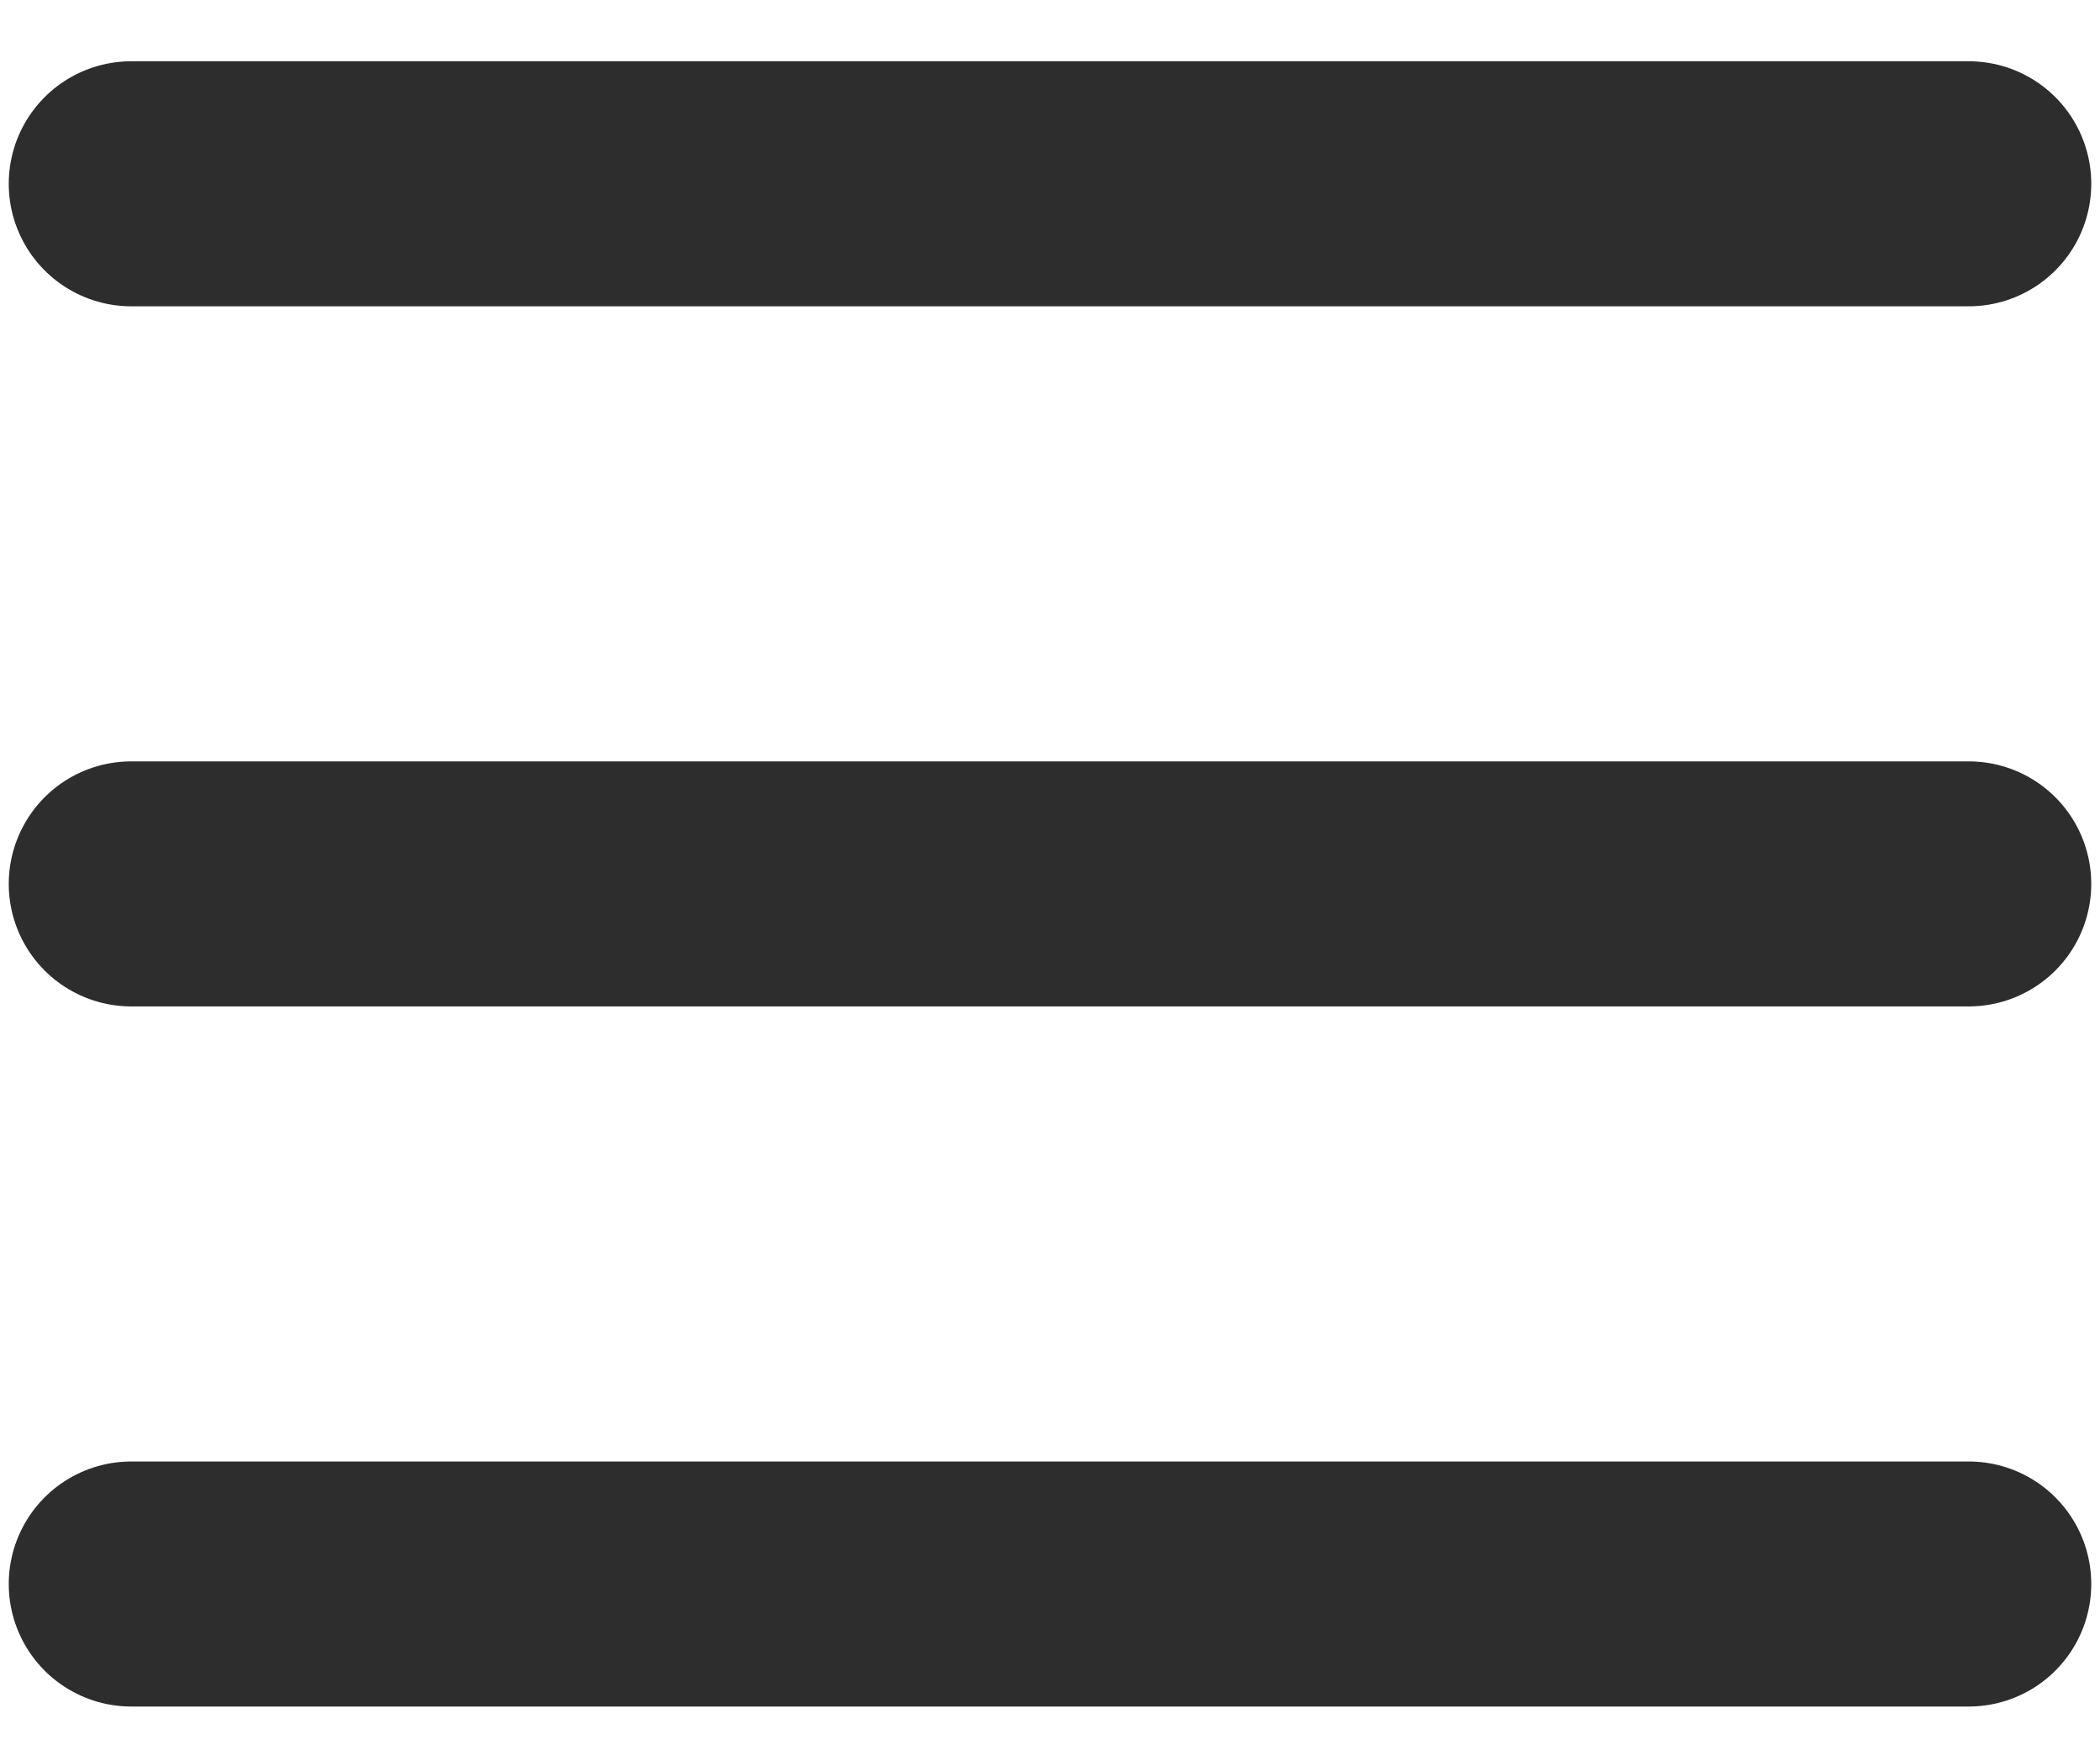
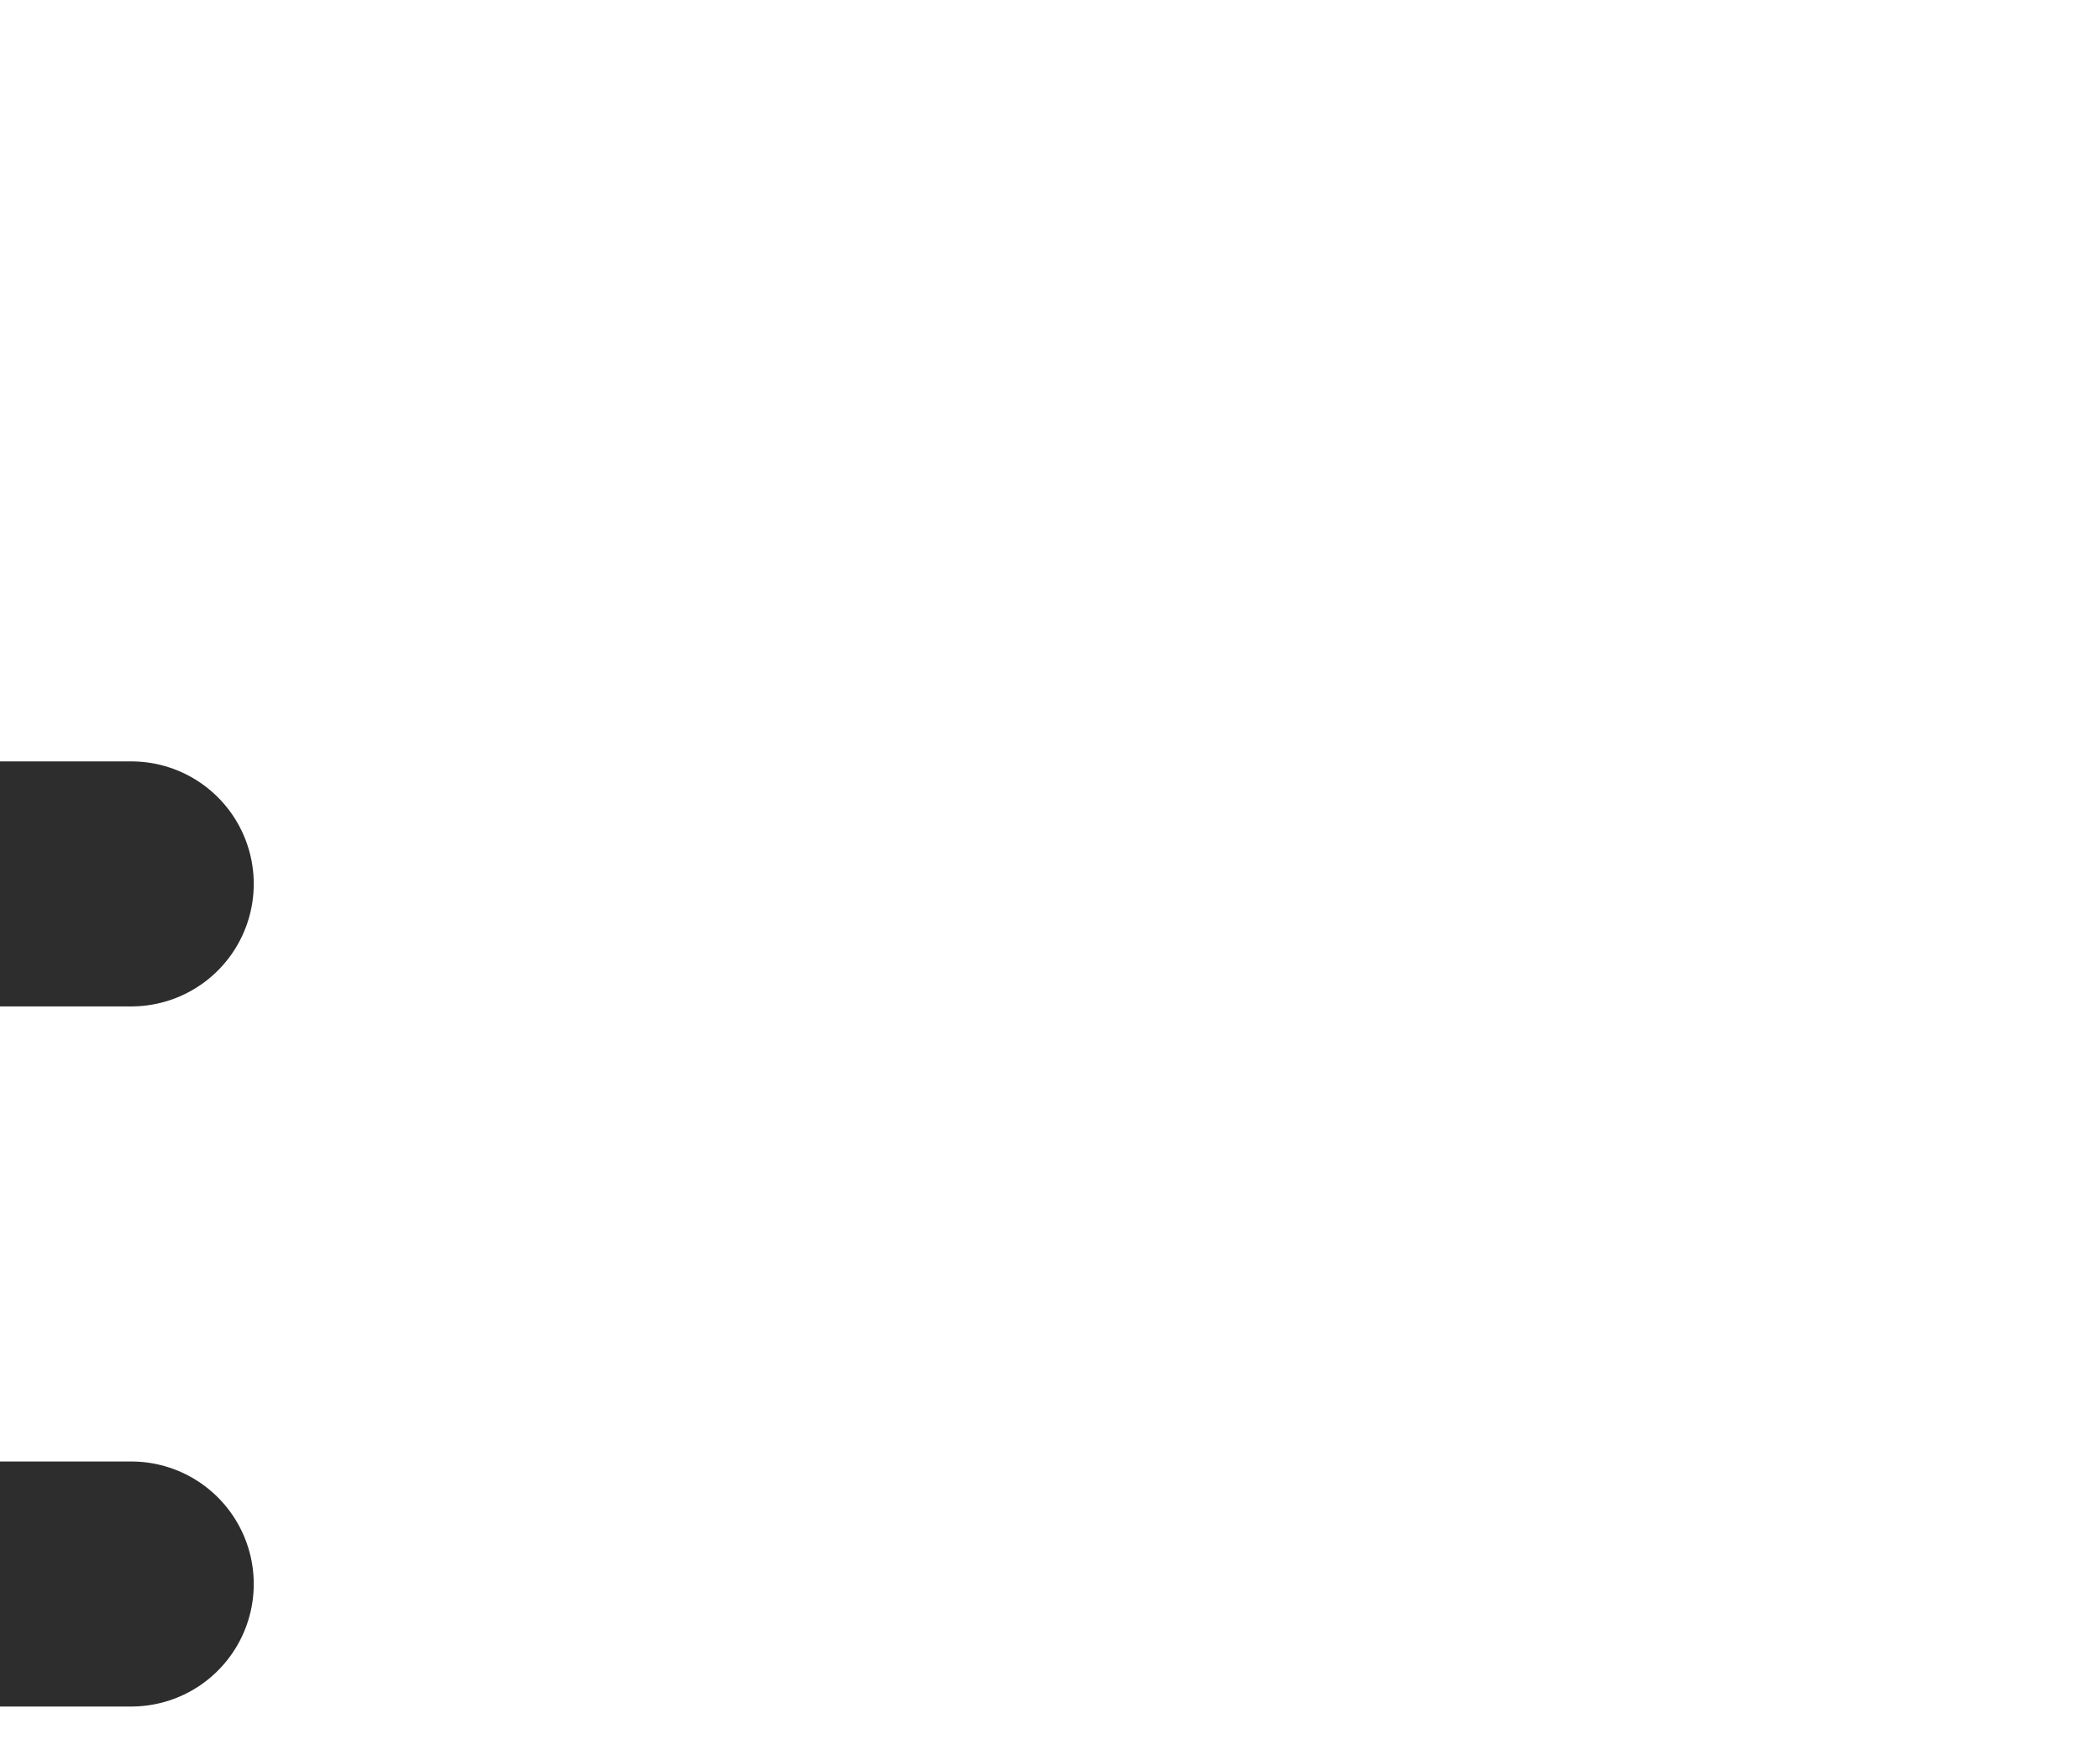
<svg xmlns="http://www.w3.org/2000/svg" width="30" height="25" fill="none">
-   <path d="M1.875 2.625h26.25m-26.25 20h26.25-26.25zm0-10h26.25-26.25z" stroke="#2D2D2D" stroke-width="3.5" stroke-linecap="round" stroke-linejoin="round" />
+   <path d="M1.875 2.625m-26.25 20h26.25-26.25zm0-10h26.25-26.25z" stroke="#2D2D2D" stroke-width="3.5" stroke-linecap="round" stroke-linejoin="round" />
</svg>